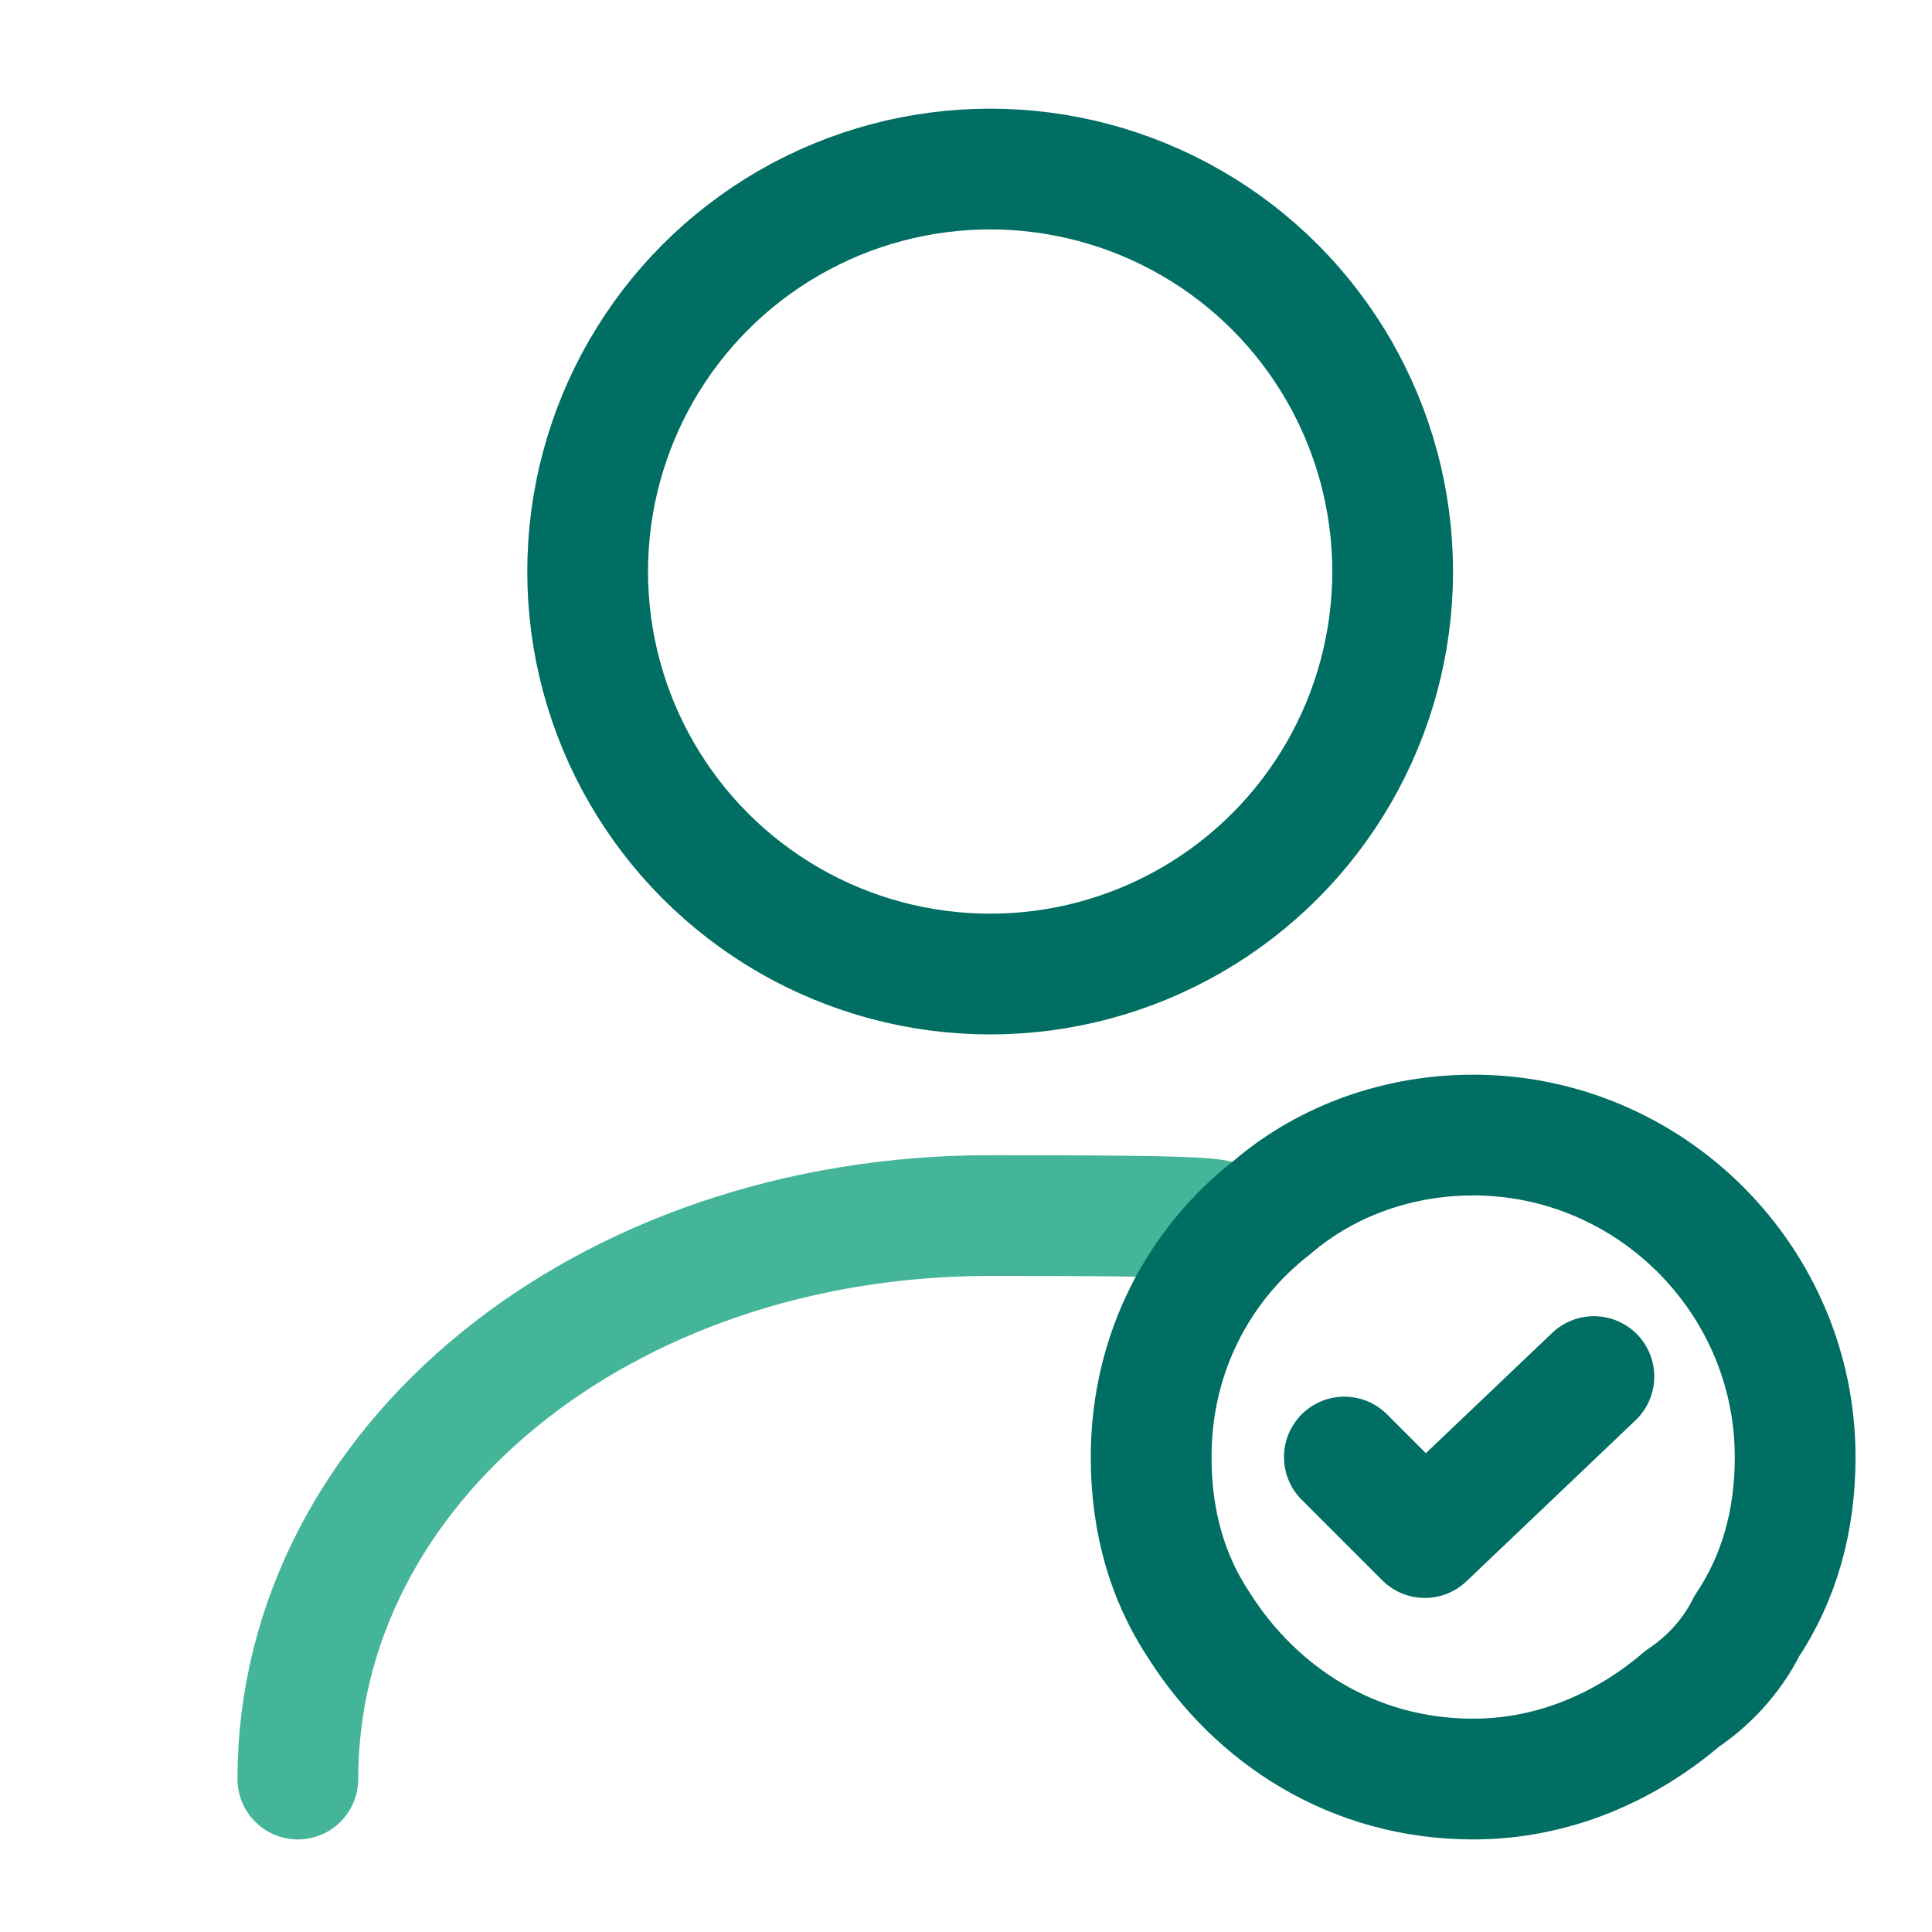
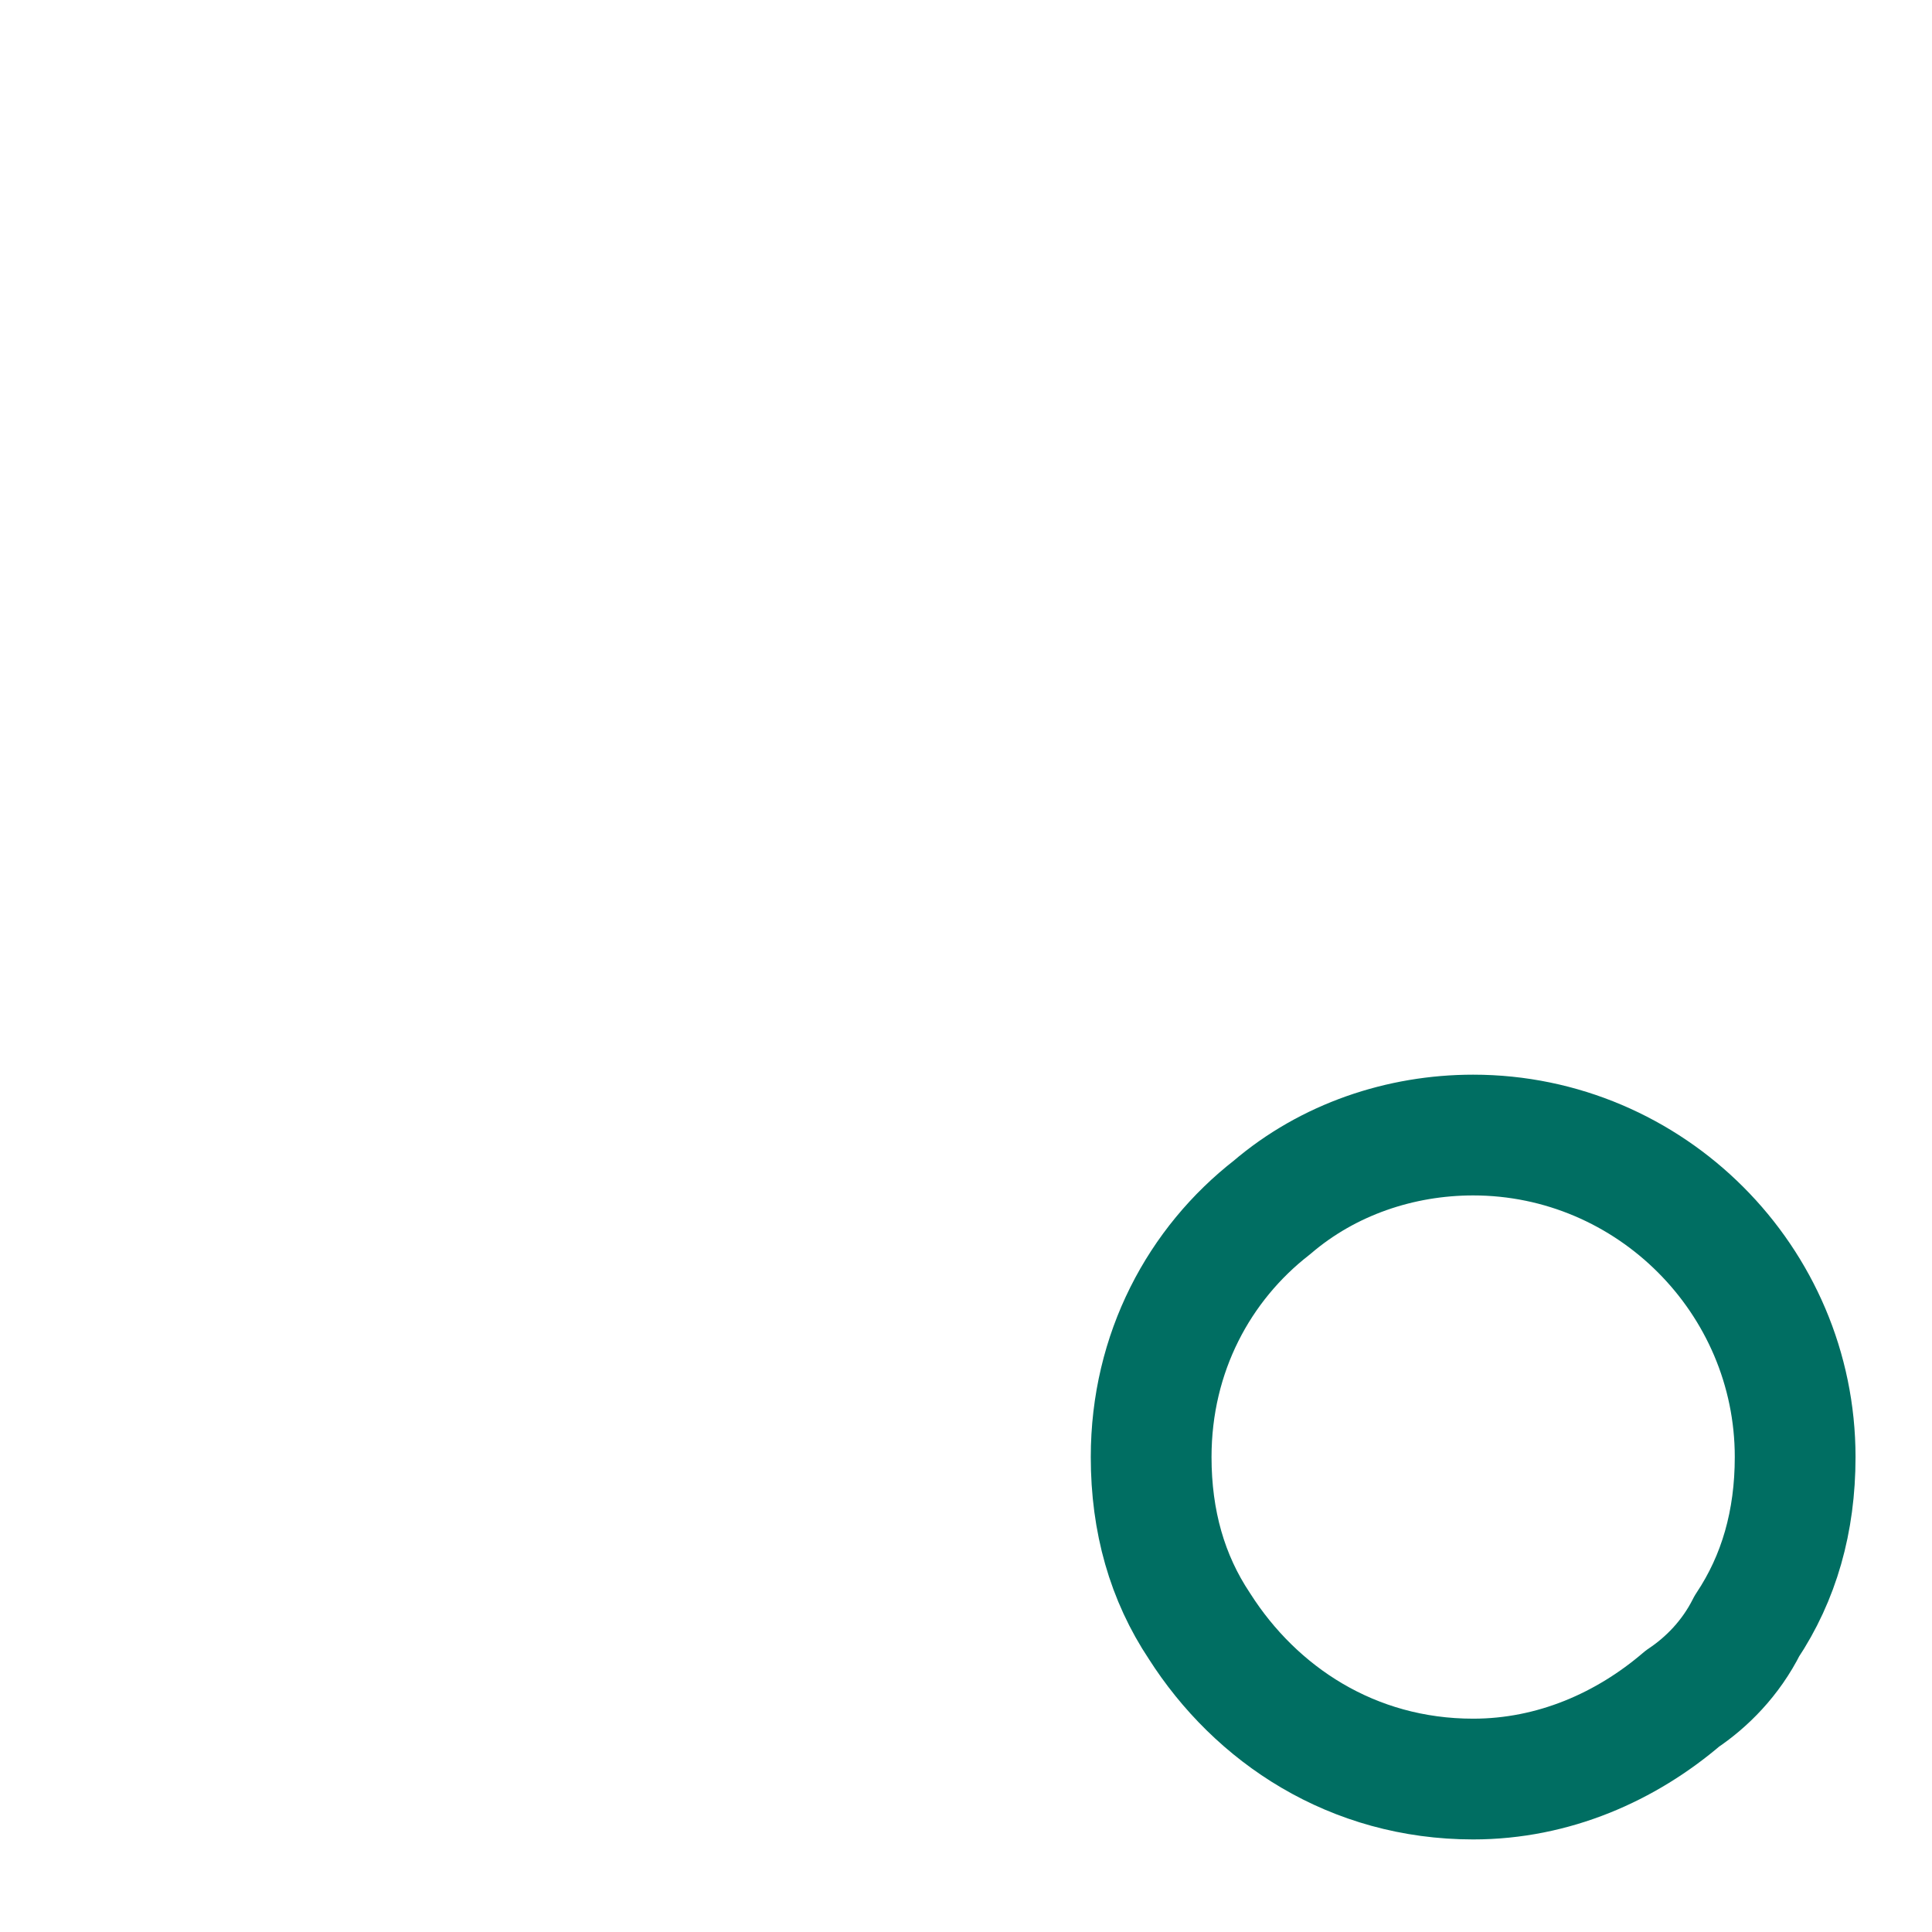
<svg xmlns="http://www.w3.org/2000/svg" id="Layer_1" data-name="Layer 1" version="1.1" viewBox="0 0 24 24">
  <defs>
    <style>
      .cls-1 {
        opacity: 0;
        stroke-miterlimit: 10;
      }

      .cls-1, .cls-2 {
        stroke: #006e62;
      }

      .cls-1, .cls-2, .cls-3 {
        fill: none;
      }

      .cls-2, .cls-3 {
        stroke-linecap: round;
        stroke-linejoin: round;
        stroke-width: 1.5px;
      }

      .cls-3 {
        stroke: #45b59a;
      }
    </style>
  </defs>
-   <circle class="cls-2" cx="12.3" cy="7.1" r="5" />
-   <path class="cls-3" d="M3.7,22.1c0-3.9,3.8-7,8.6-7s1.9.1,2.8.4" />
  <g>
    <path class="cls-2" d="M22.3,18.1c0,.8-.2,1.5-.6,2.1-.2.4-.5.7-.8.9-.7.6-1.6,1-2.6,1-1.5,0-2.7-.8-3.4-1.9-.4-.6-.6-1.3-.6-2.1,0-1.3.6-2.4,1.5-3.1.7-.6,1.6-.9,2.5-.9,2.2,0,4,1.8,4,4Z" />
-     <path class="cls-2" d="M16.7,18.1l1,1,2.1-2" />
  </g>
-   <rect class="cls-1" x=".3" y="0" width="24" height="24" />
</svg>